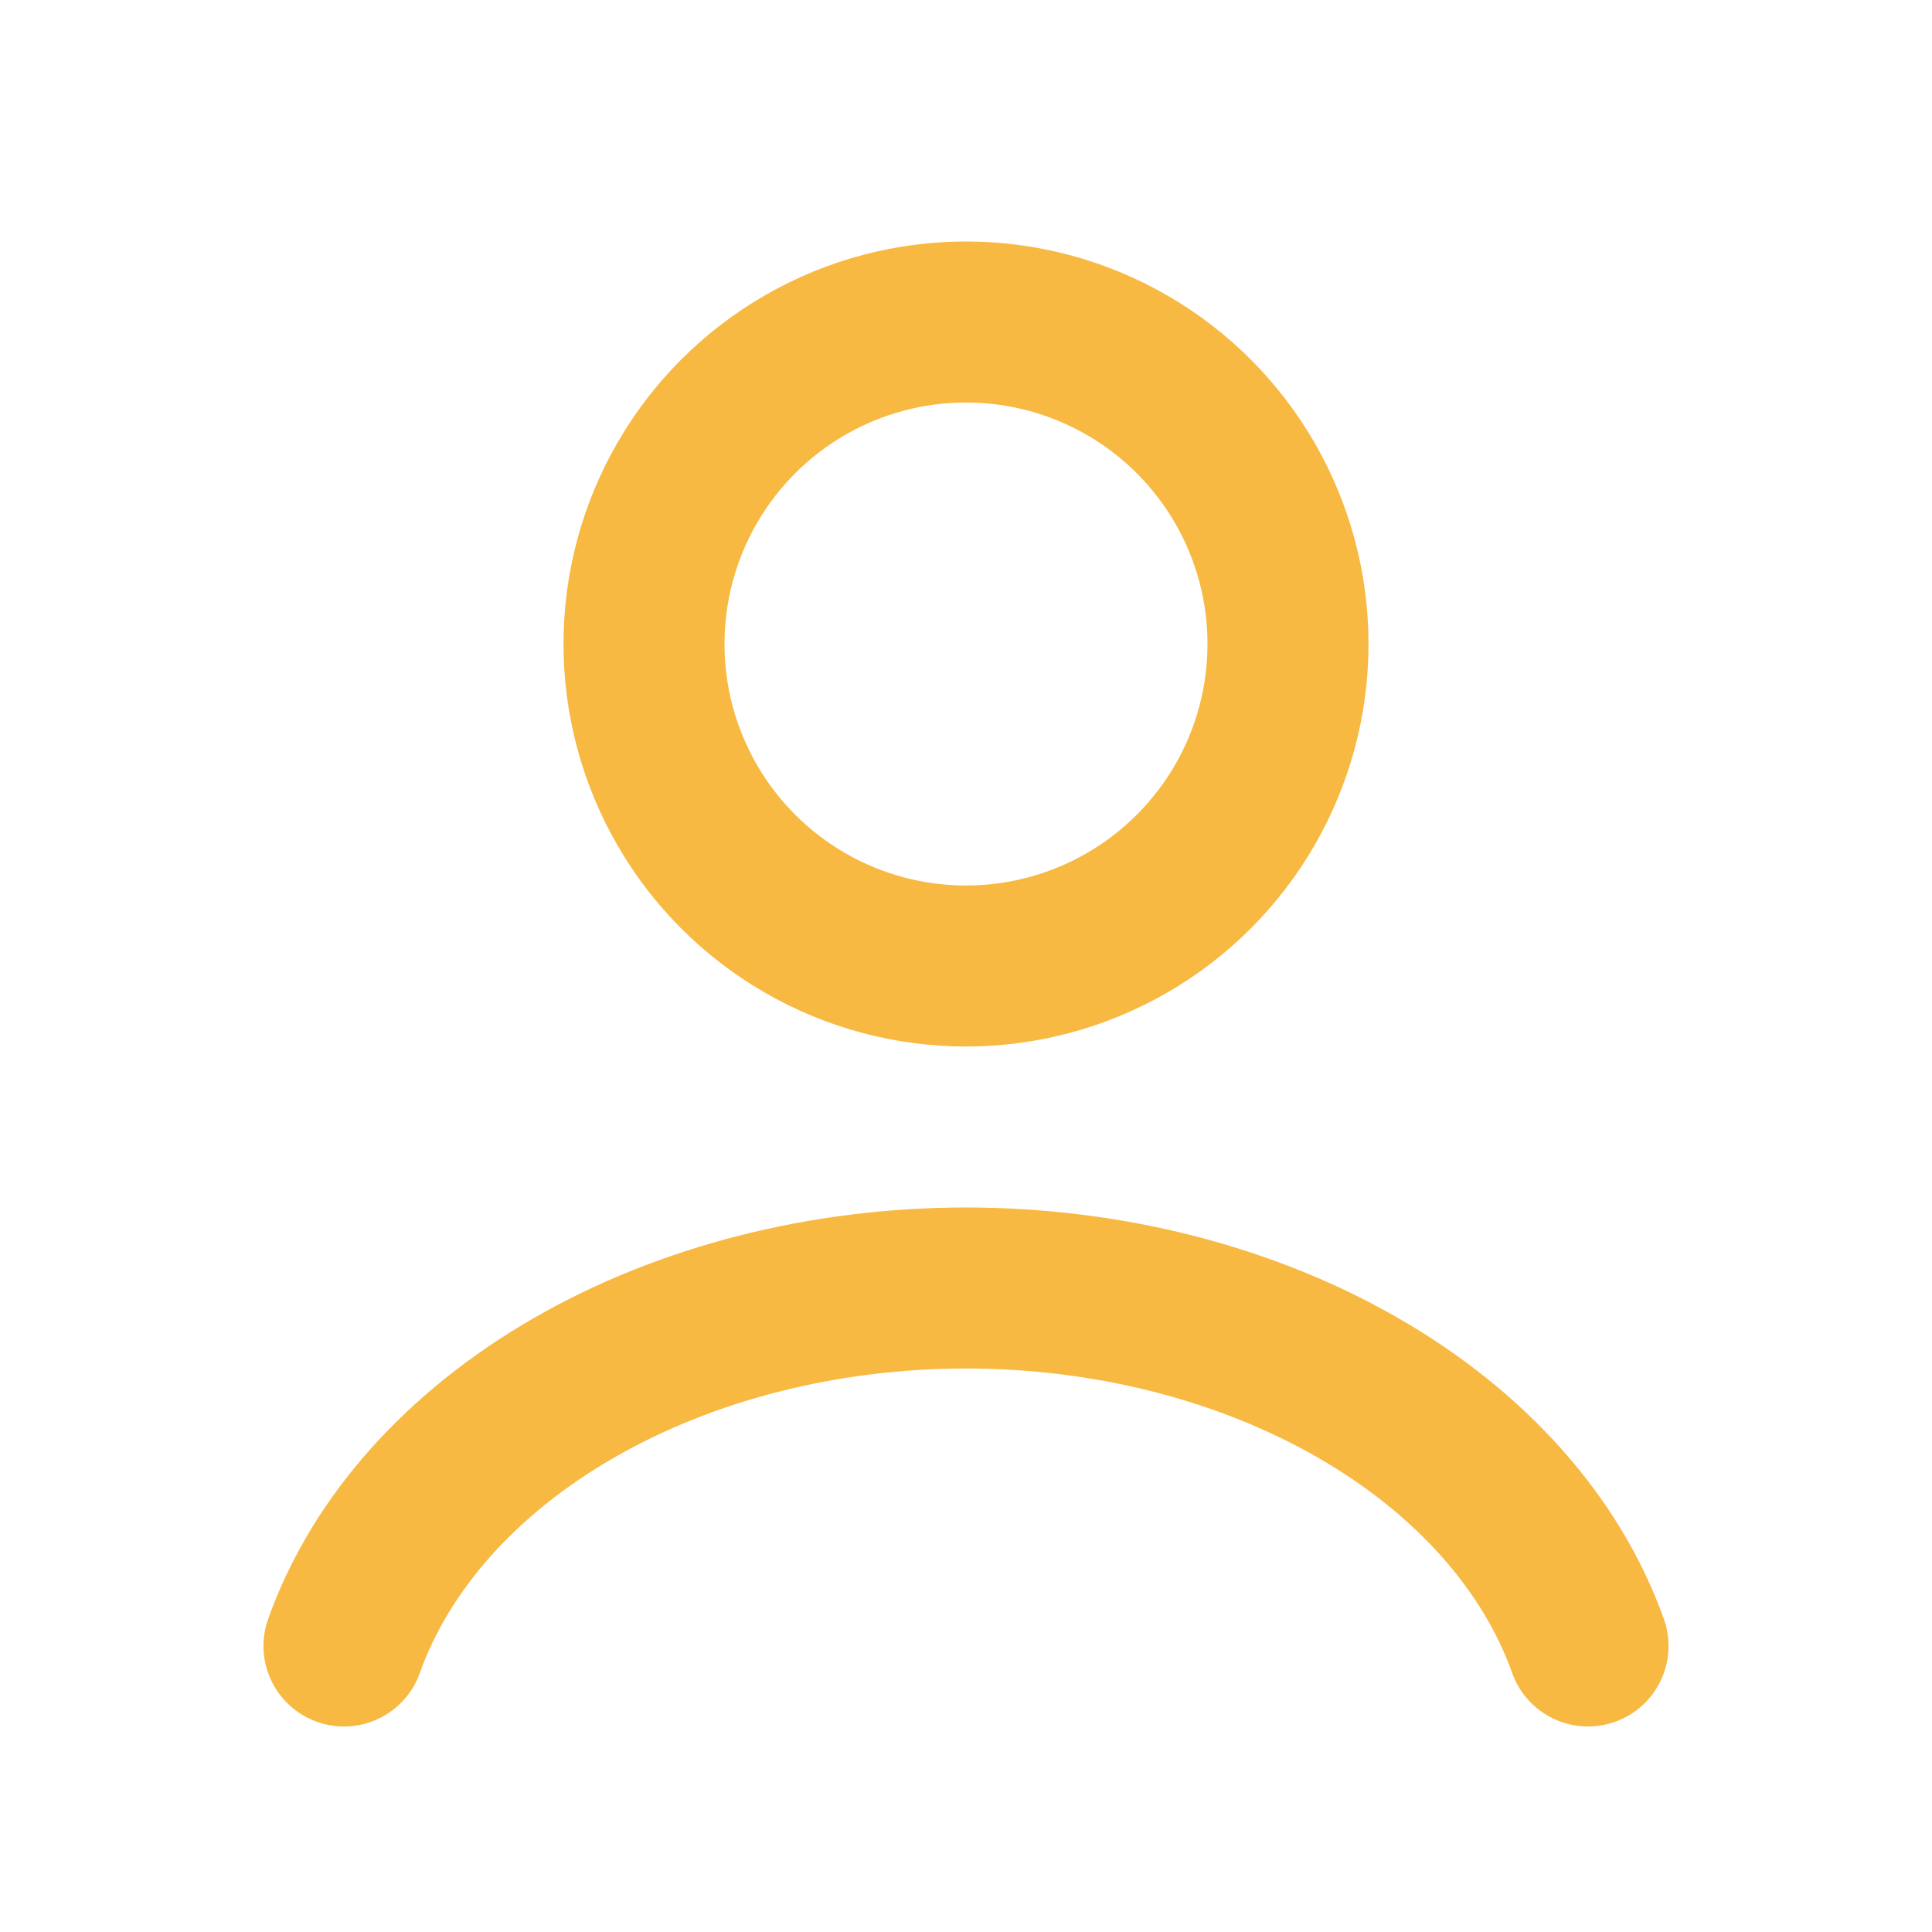
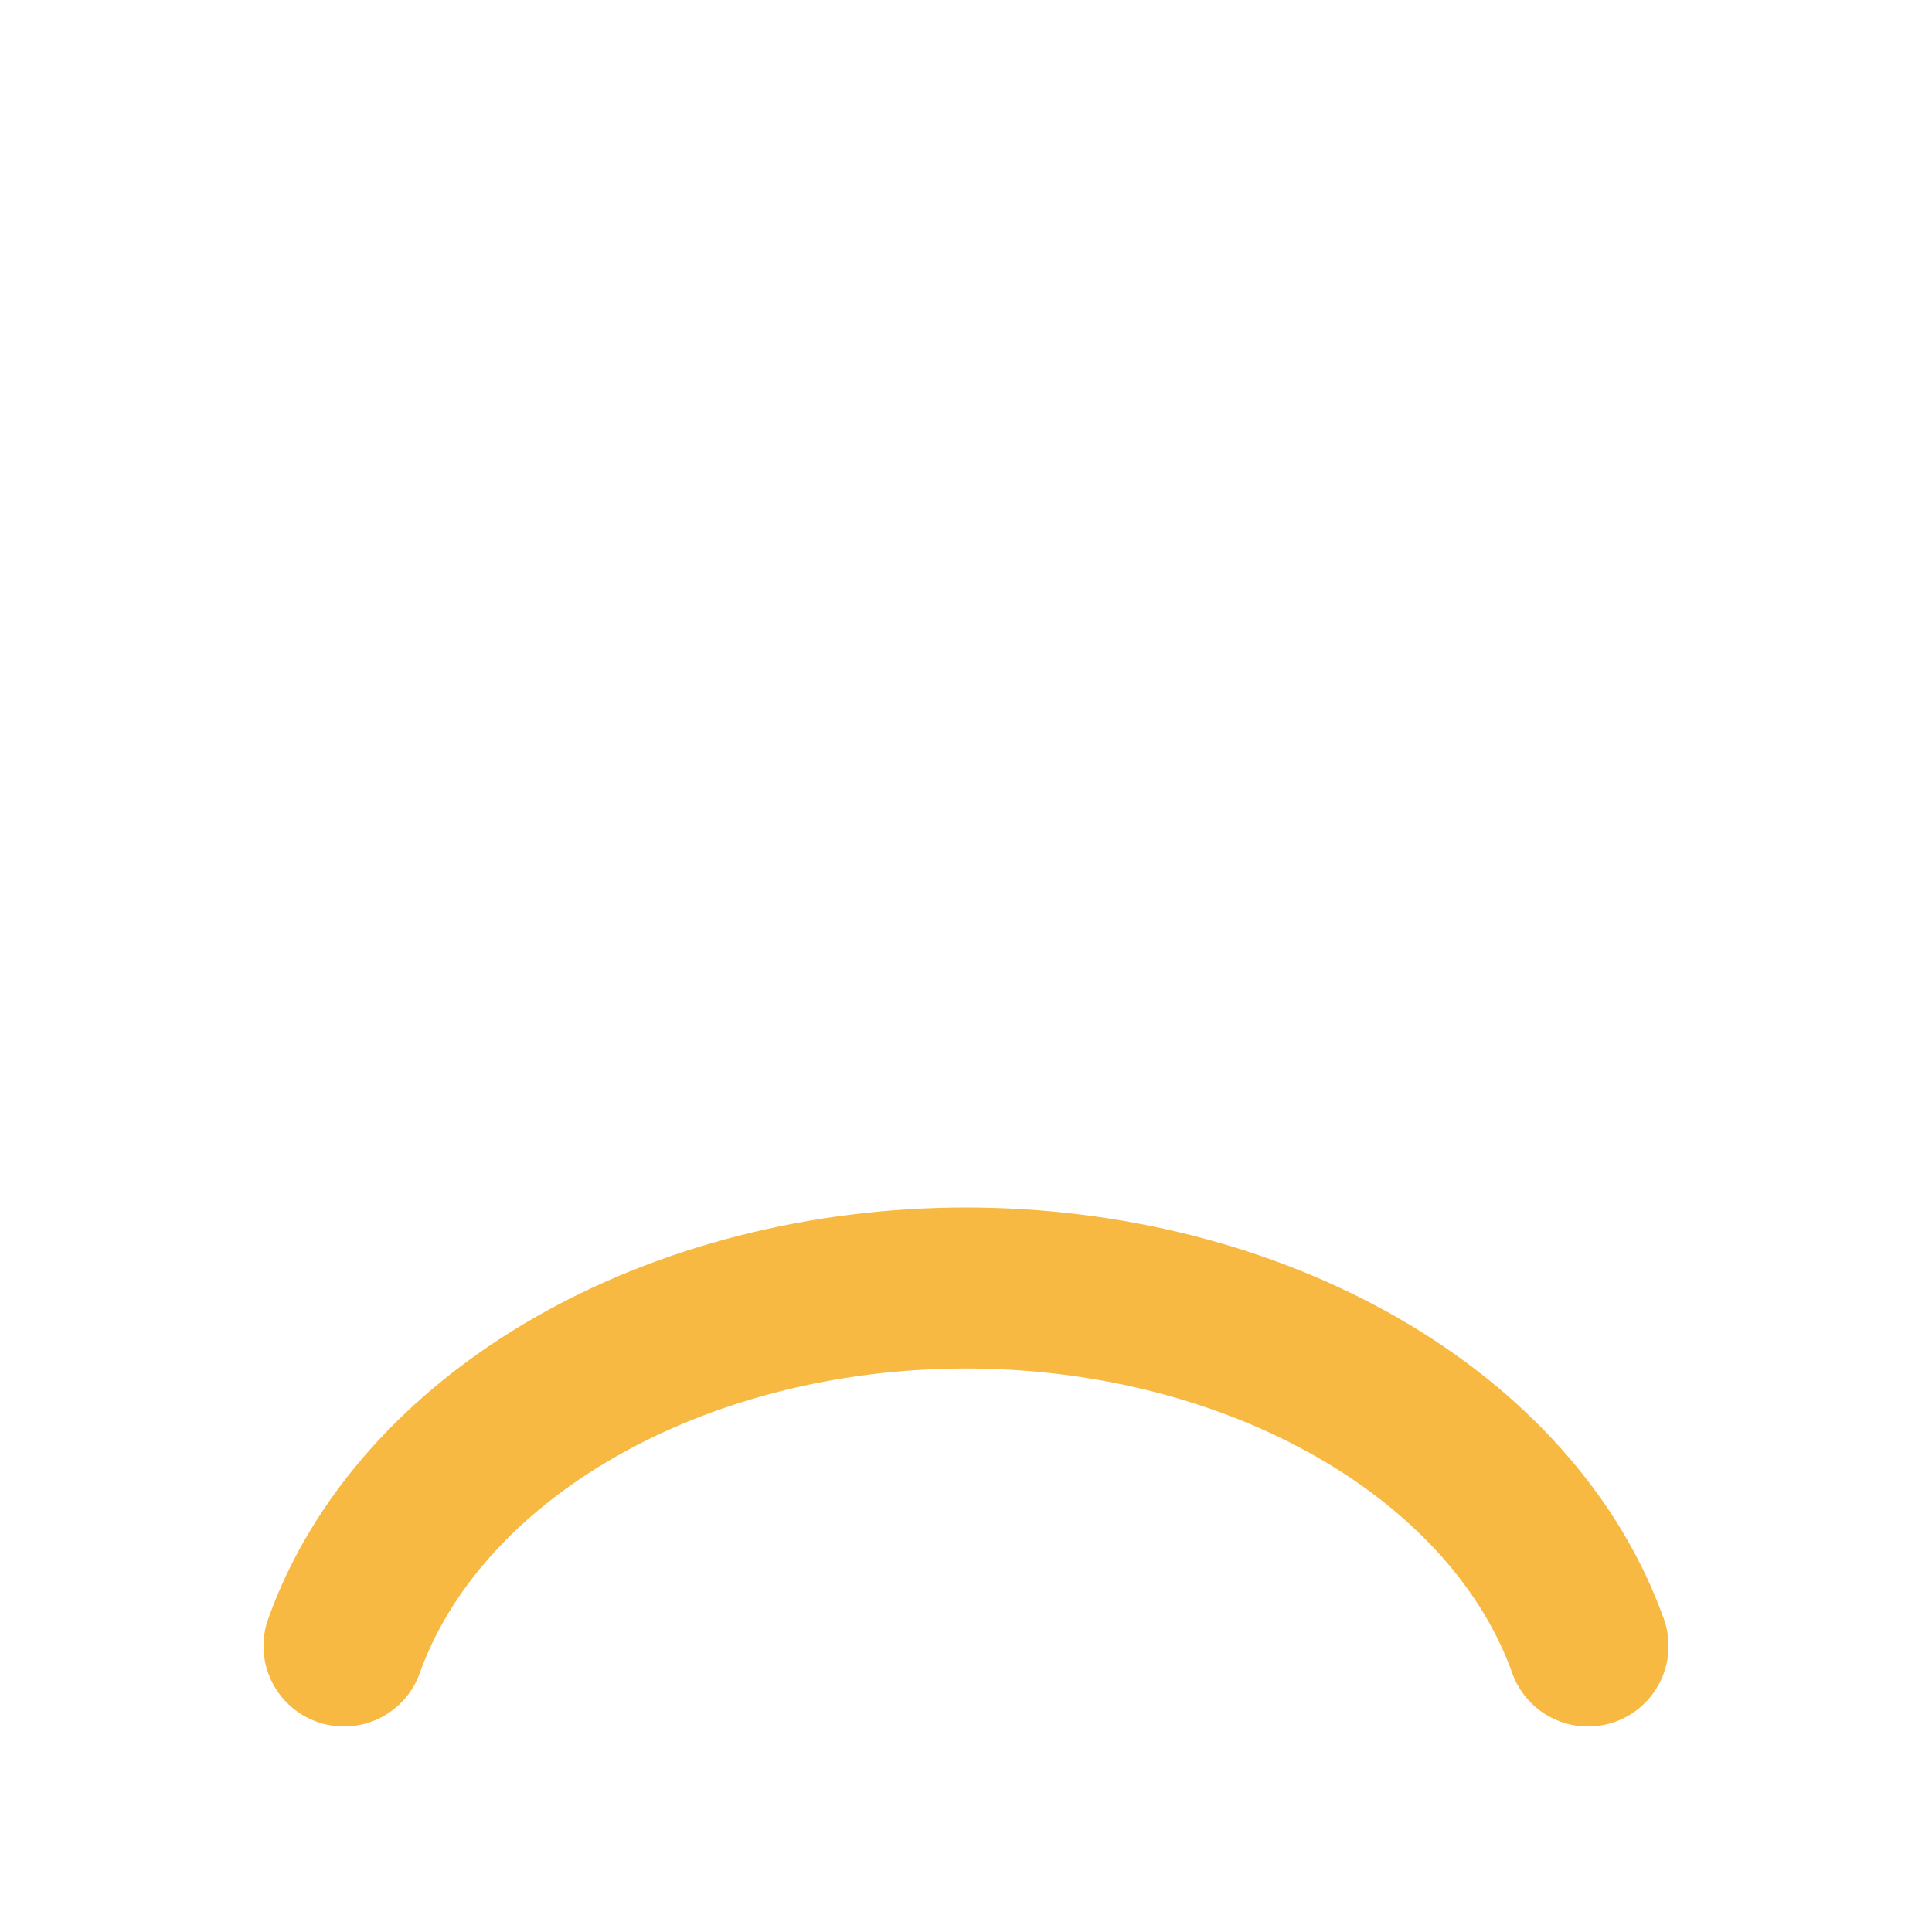
<svg xmlns="http://www.w3.org/2000/svg" width="24" height="24" fill="none">
  <path stroke="#F7B941" stroke-linecap="round" stroke-width="2" d="M19.727 20.447c-.455-1.276-1.46-2.403-2.857-3.207C15.473 16.436 13.761 16 12 16c-1.761 0-3.473.436-4.87 1.24-1.397.804-2.402 1.931-2.857 3.207" />
-   <circle cx="12" cy="8" r="4" stroke="#F7B941" stroke-linecap="round" stroke-width="2" />
</svg>